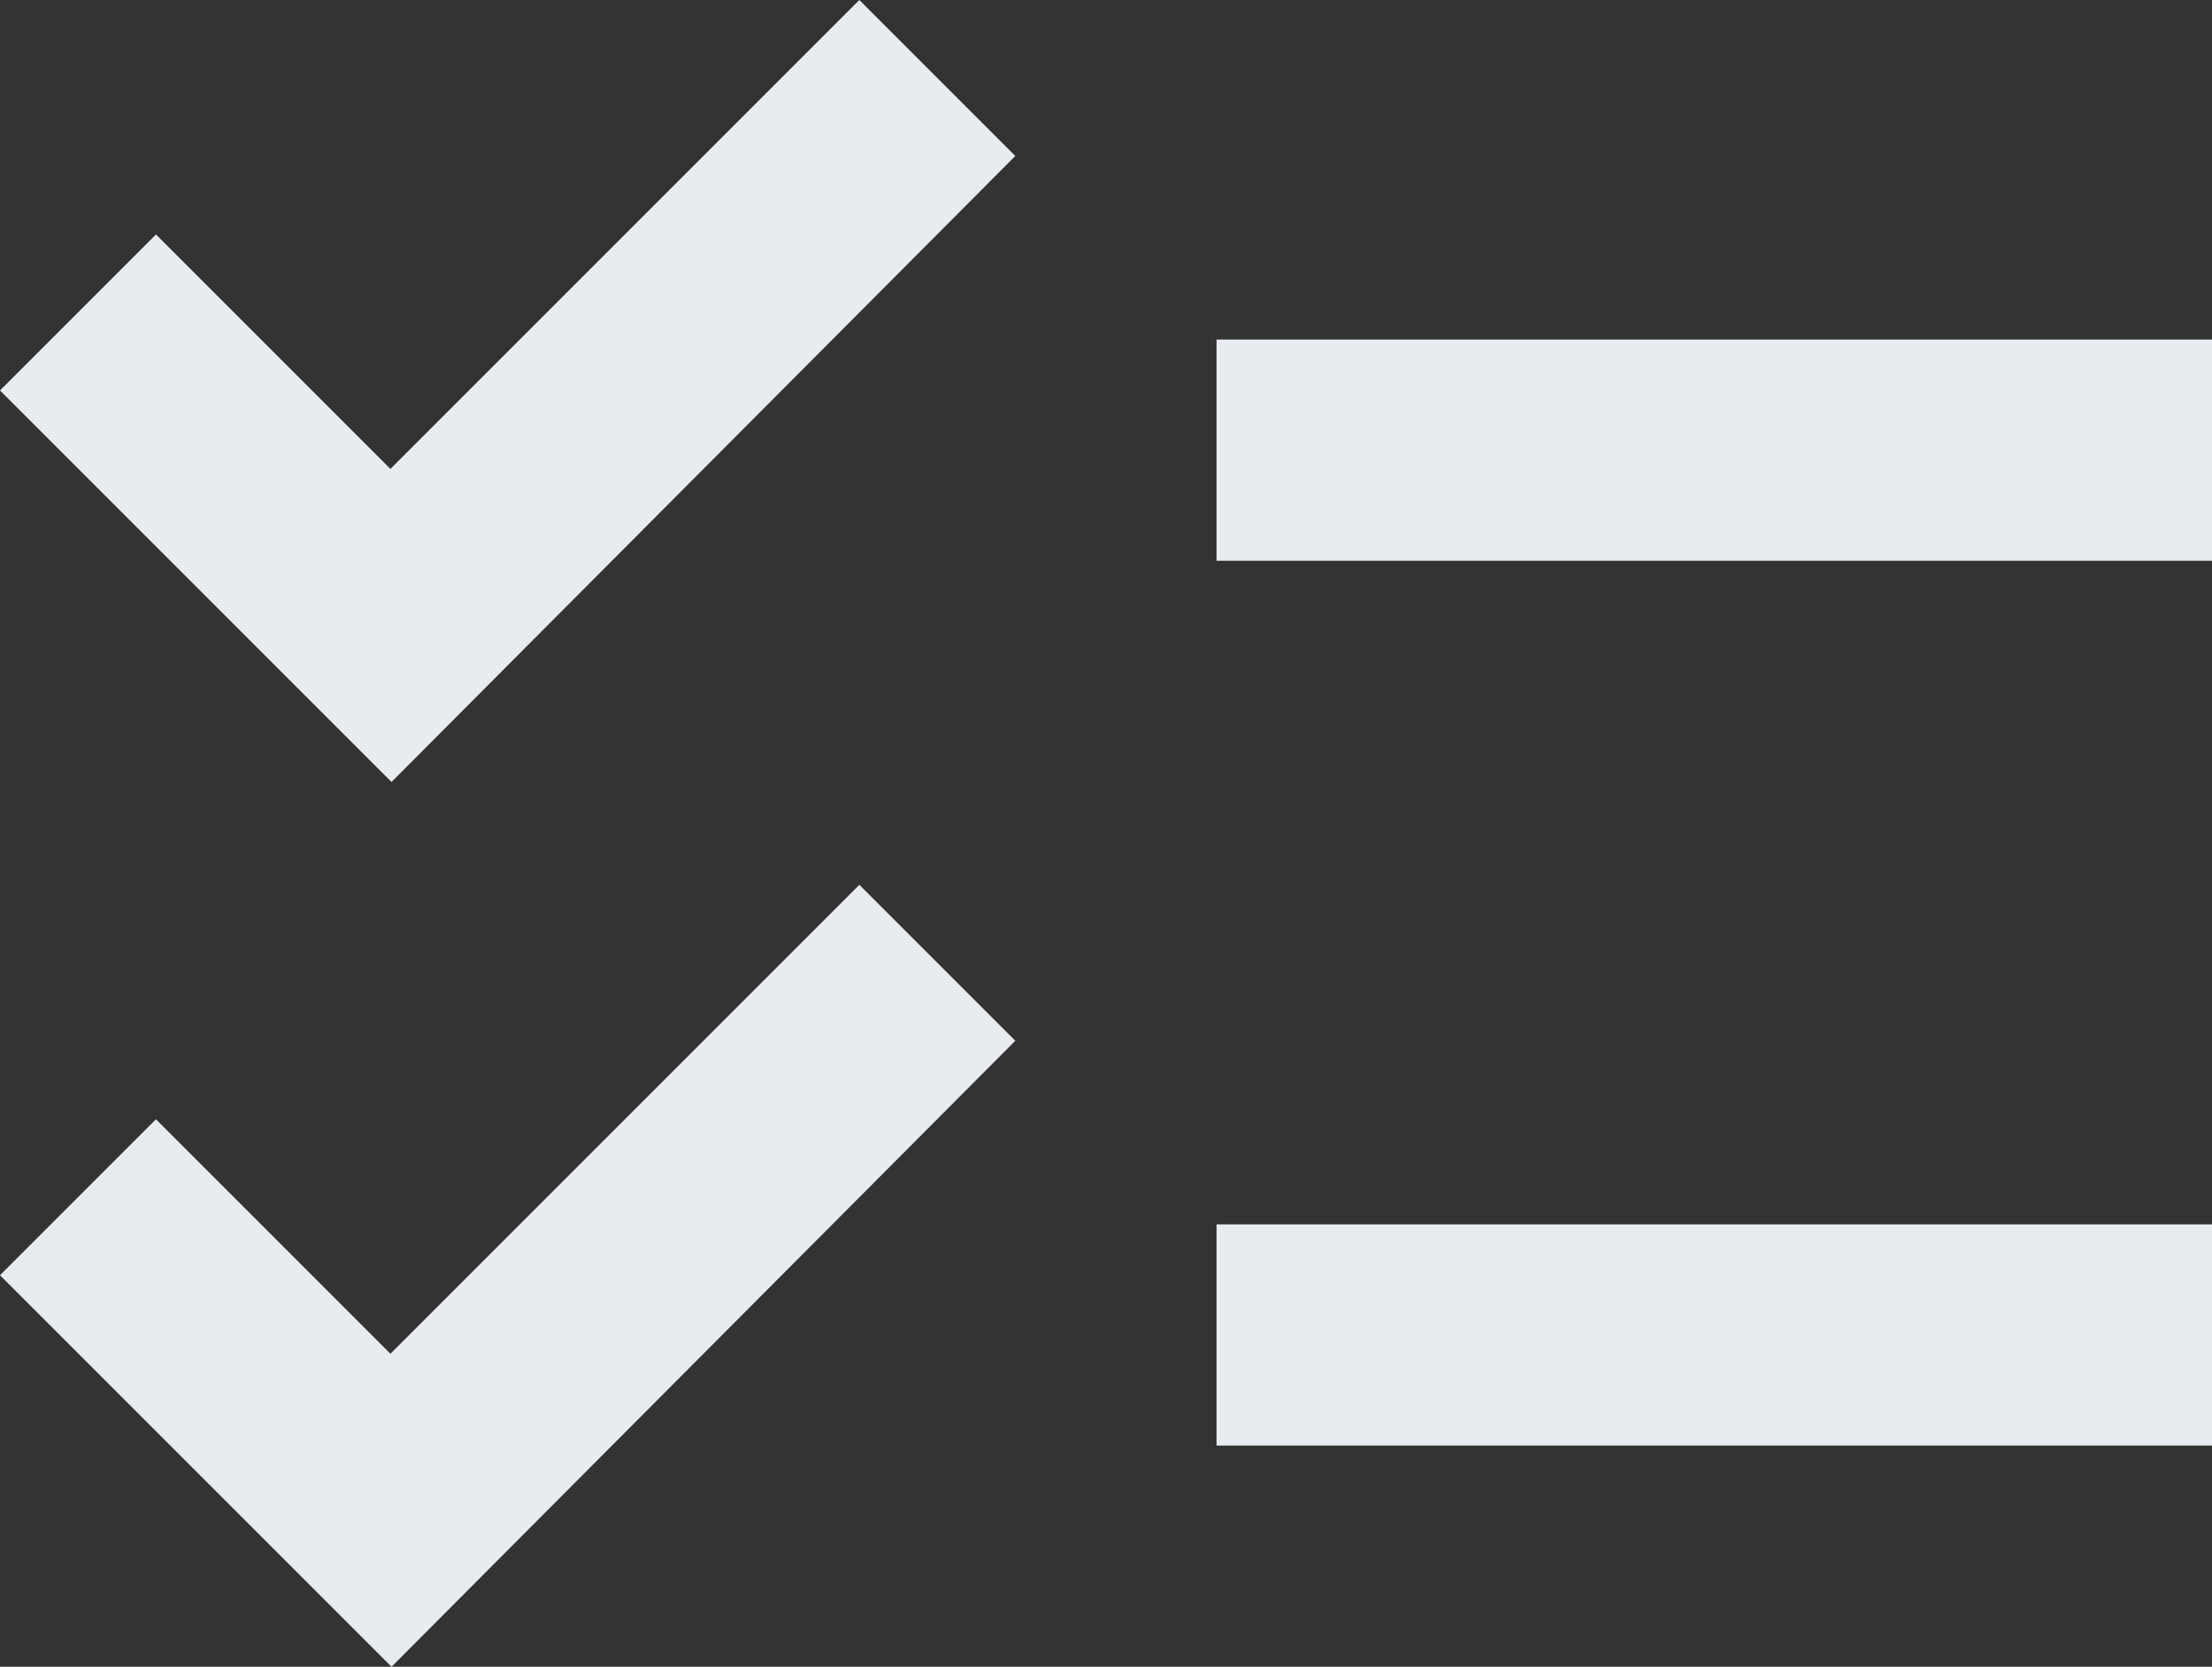
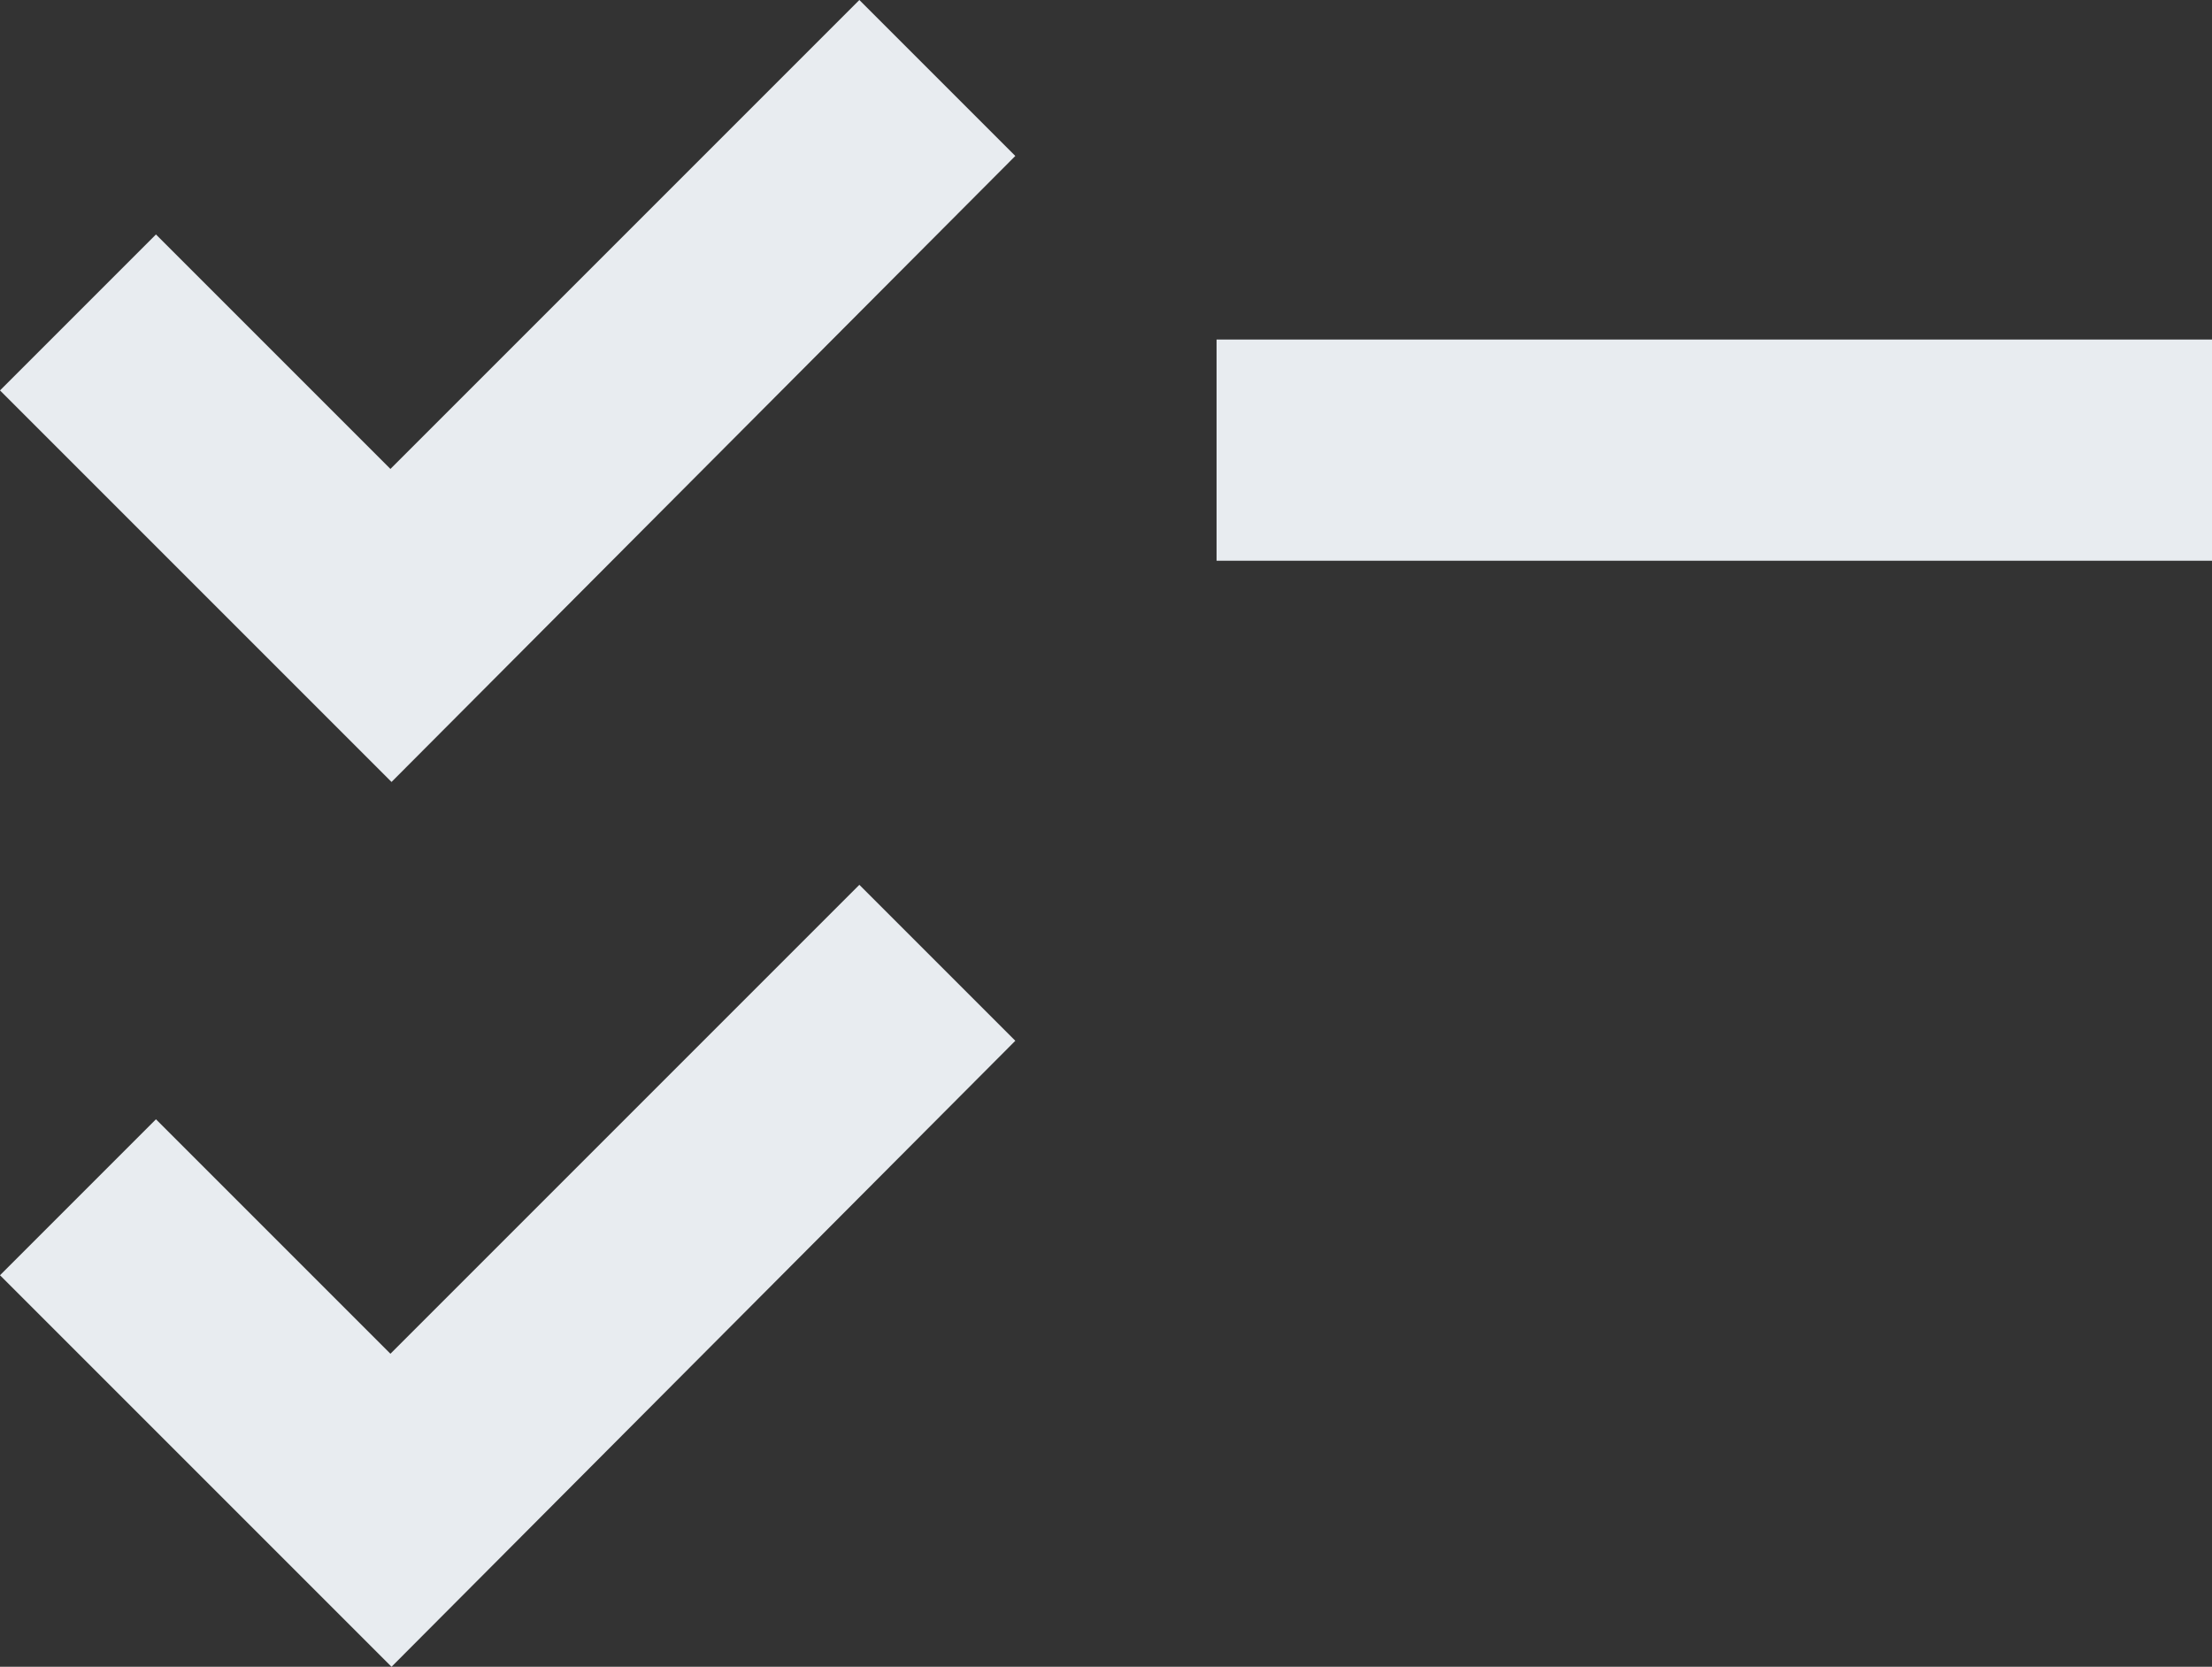
<svg xmlns="http://www.w3.org/2000/svg" width="82.548" height="62.2" viewBox="0 0 82.548 62.2">
  <rect x="0" y="0" width="82.548" height="62.2" fill="#333333" stroke="none" />
-   <path id="Icon_material-checklist" data-name="Icon material-checklist" d="M85.548,18.566H48.4v8.255H85.548Zm0,33.019H48.4V59.84H85.548ZM17.611,35.076,3,20.465l5.82-5.82,8.75,8.75,17.5-17.5,5.82,5.82Zm0,33.019L3,53.484l5.82-5.82,8.75,8.75,17.5-17.5,5.82,5.82Z" transform="translate(-3 -5.895)" fill="#e8ecf0" />
+   <path id="Icon_material-checklist" data-name="Icon material-checklist" d="M85.548,18.566H48.4v8.255H85.548Zm0,33.019H48.4H85.548ZM17.611,35.076,3,20.465l5.82-5.82,8.75,8.75,17.5-17.5,5.82,5.82Zm0,33.019L3,53.484l5.82-5.82,8.75,8.75,17.5-17.5,5.82,5.82Z" transform="translate(-3 -5.895)" fill="#e8ecf0" />
</svg>